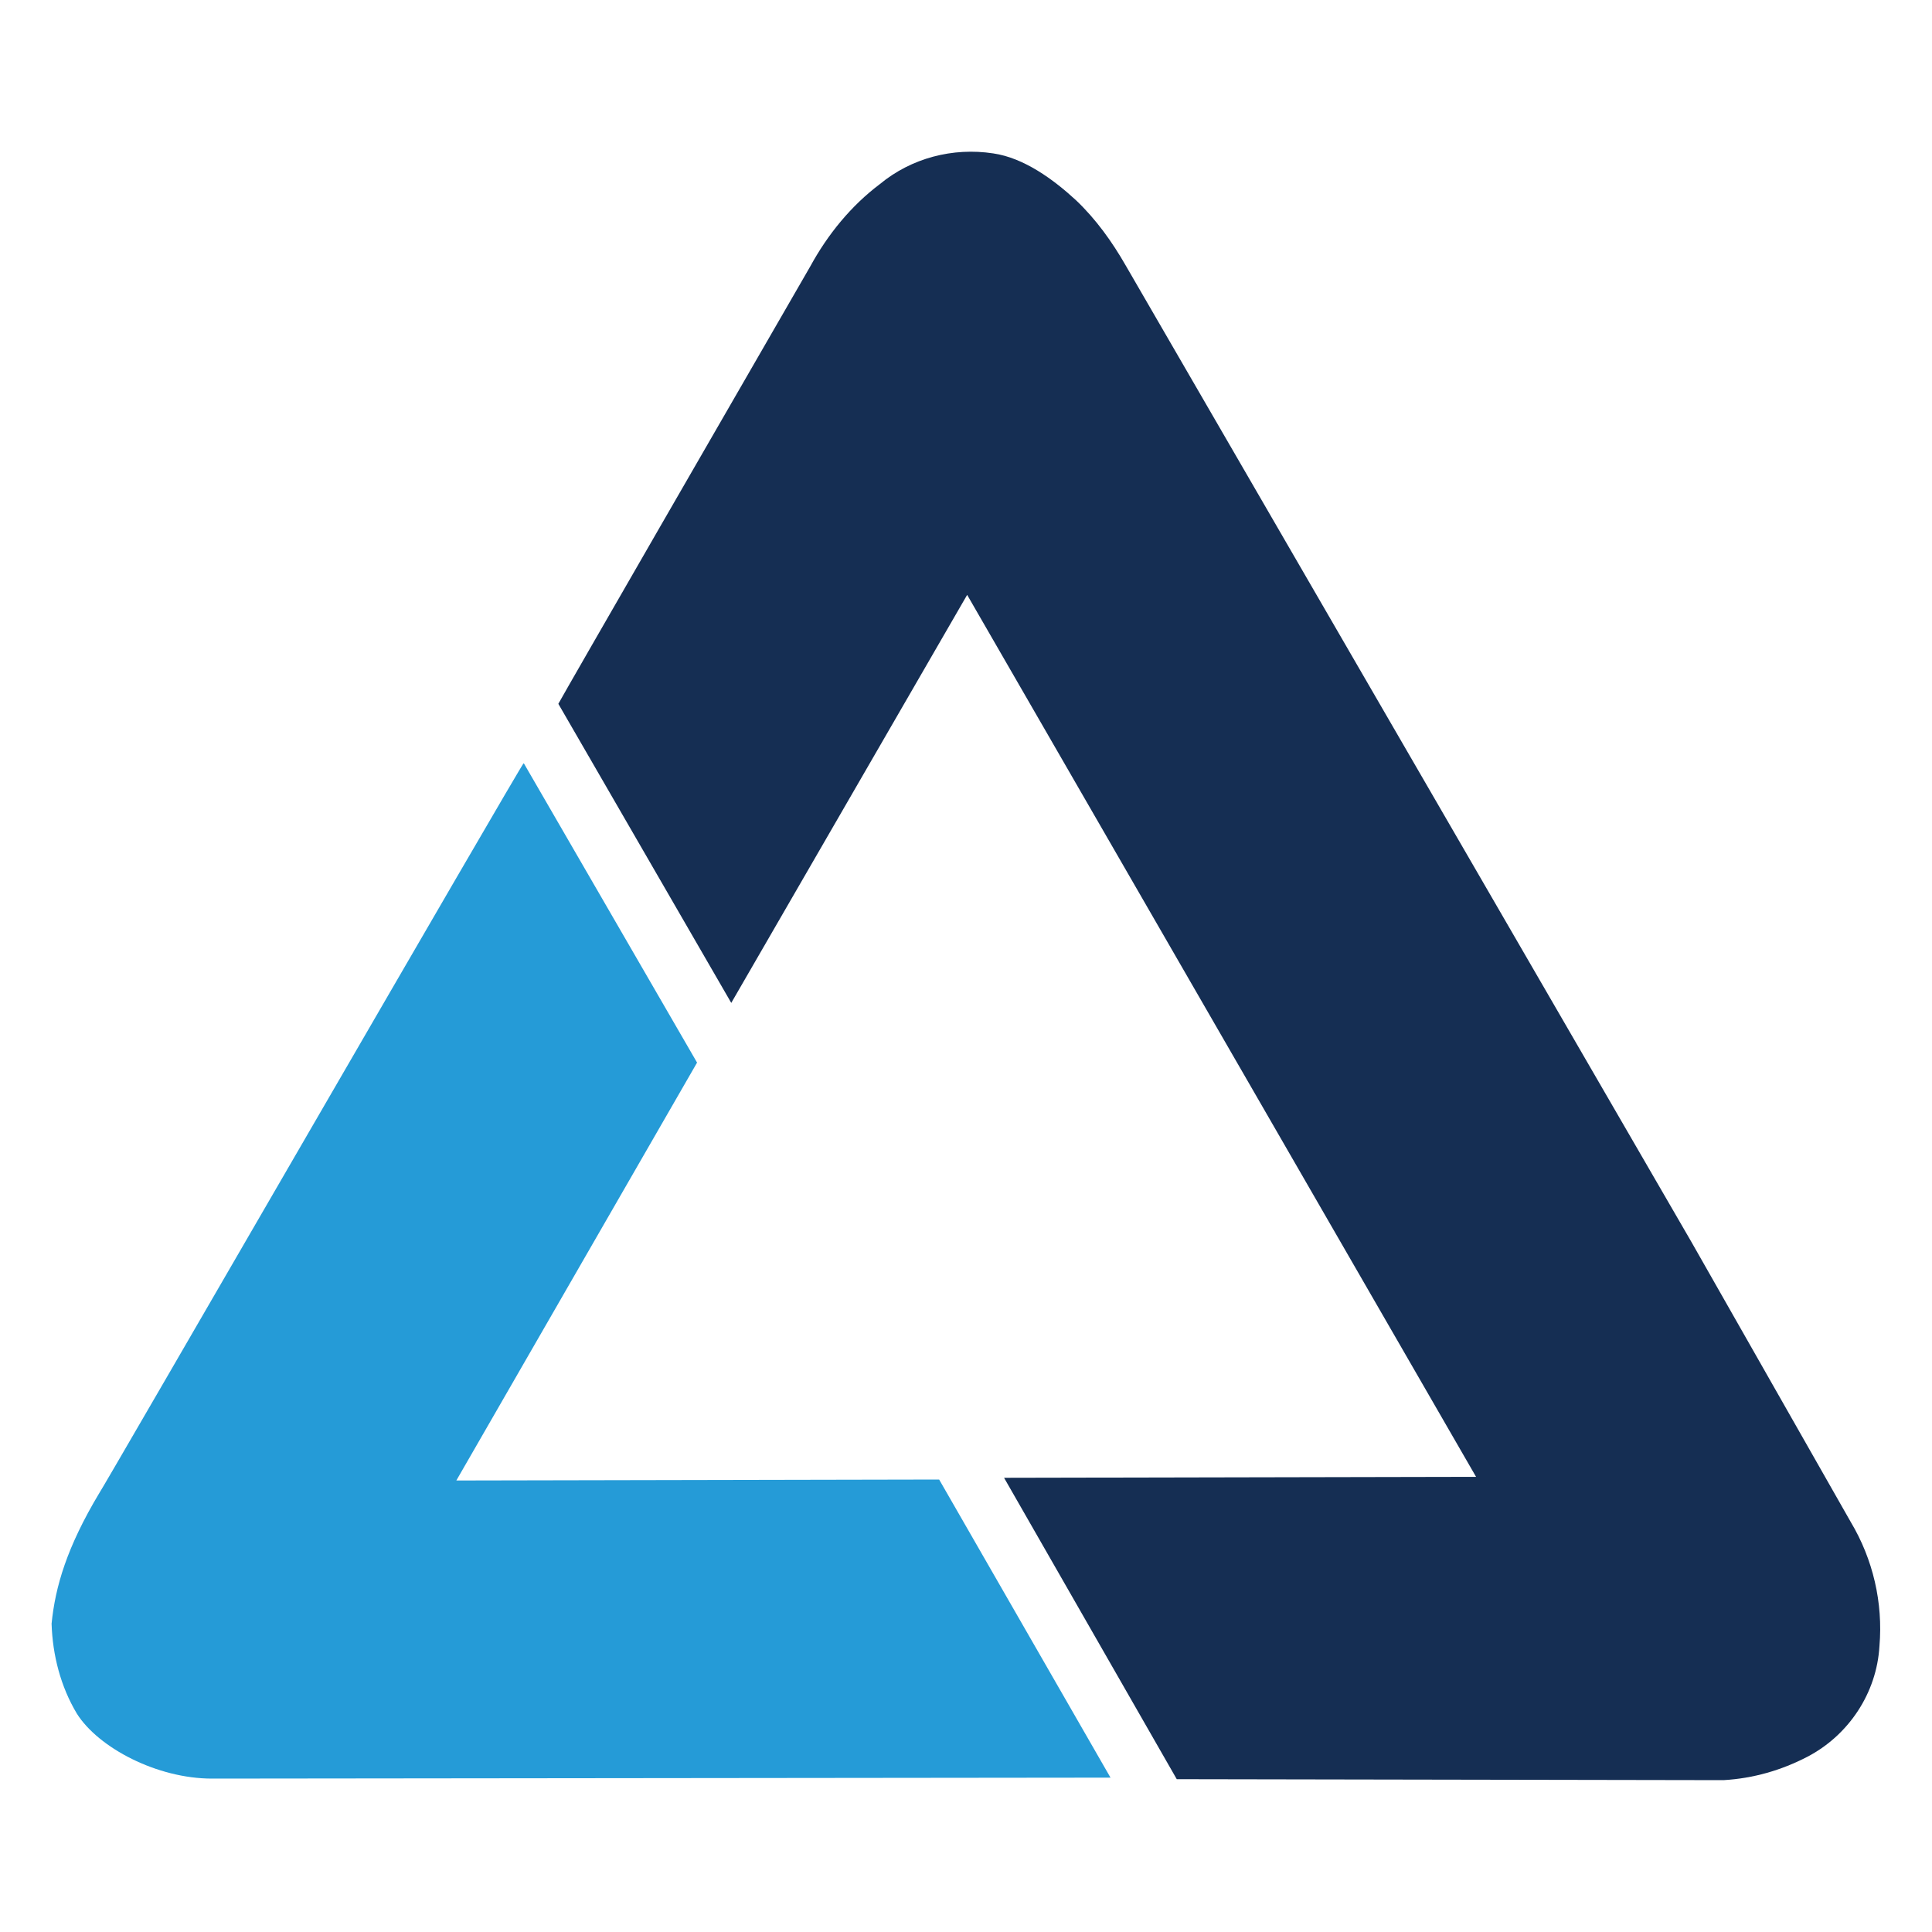
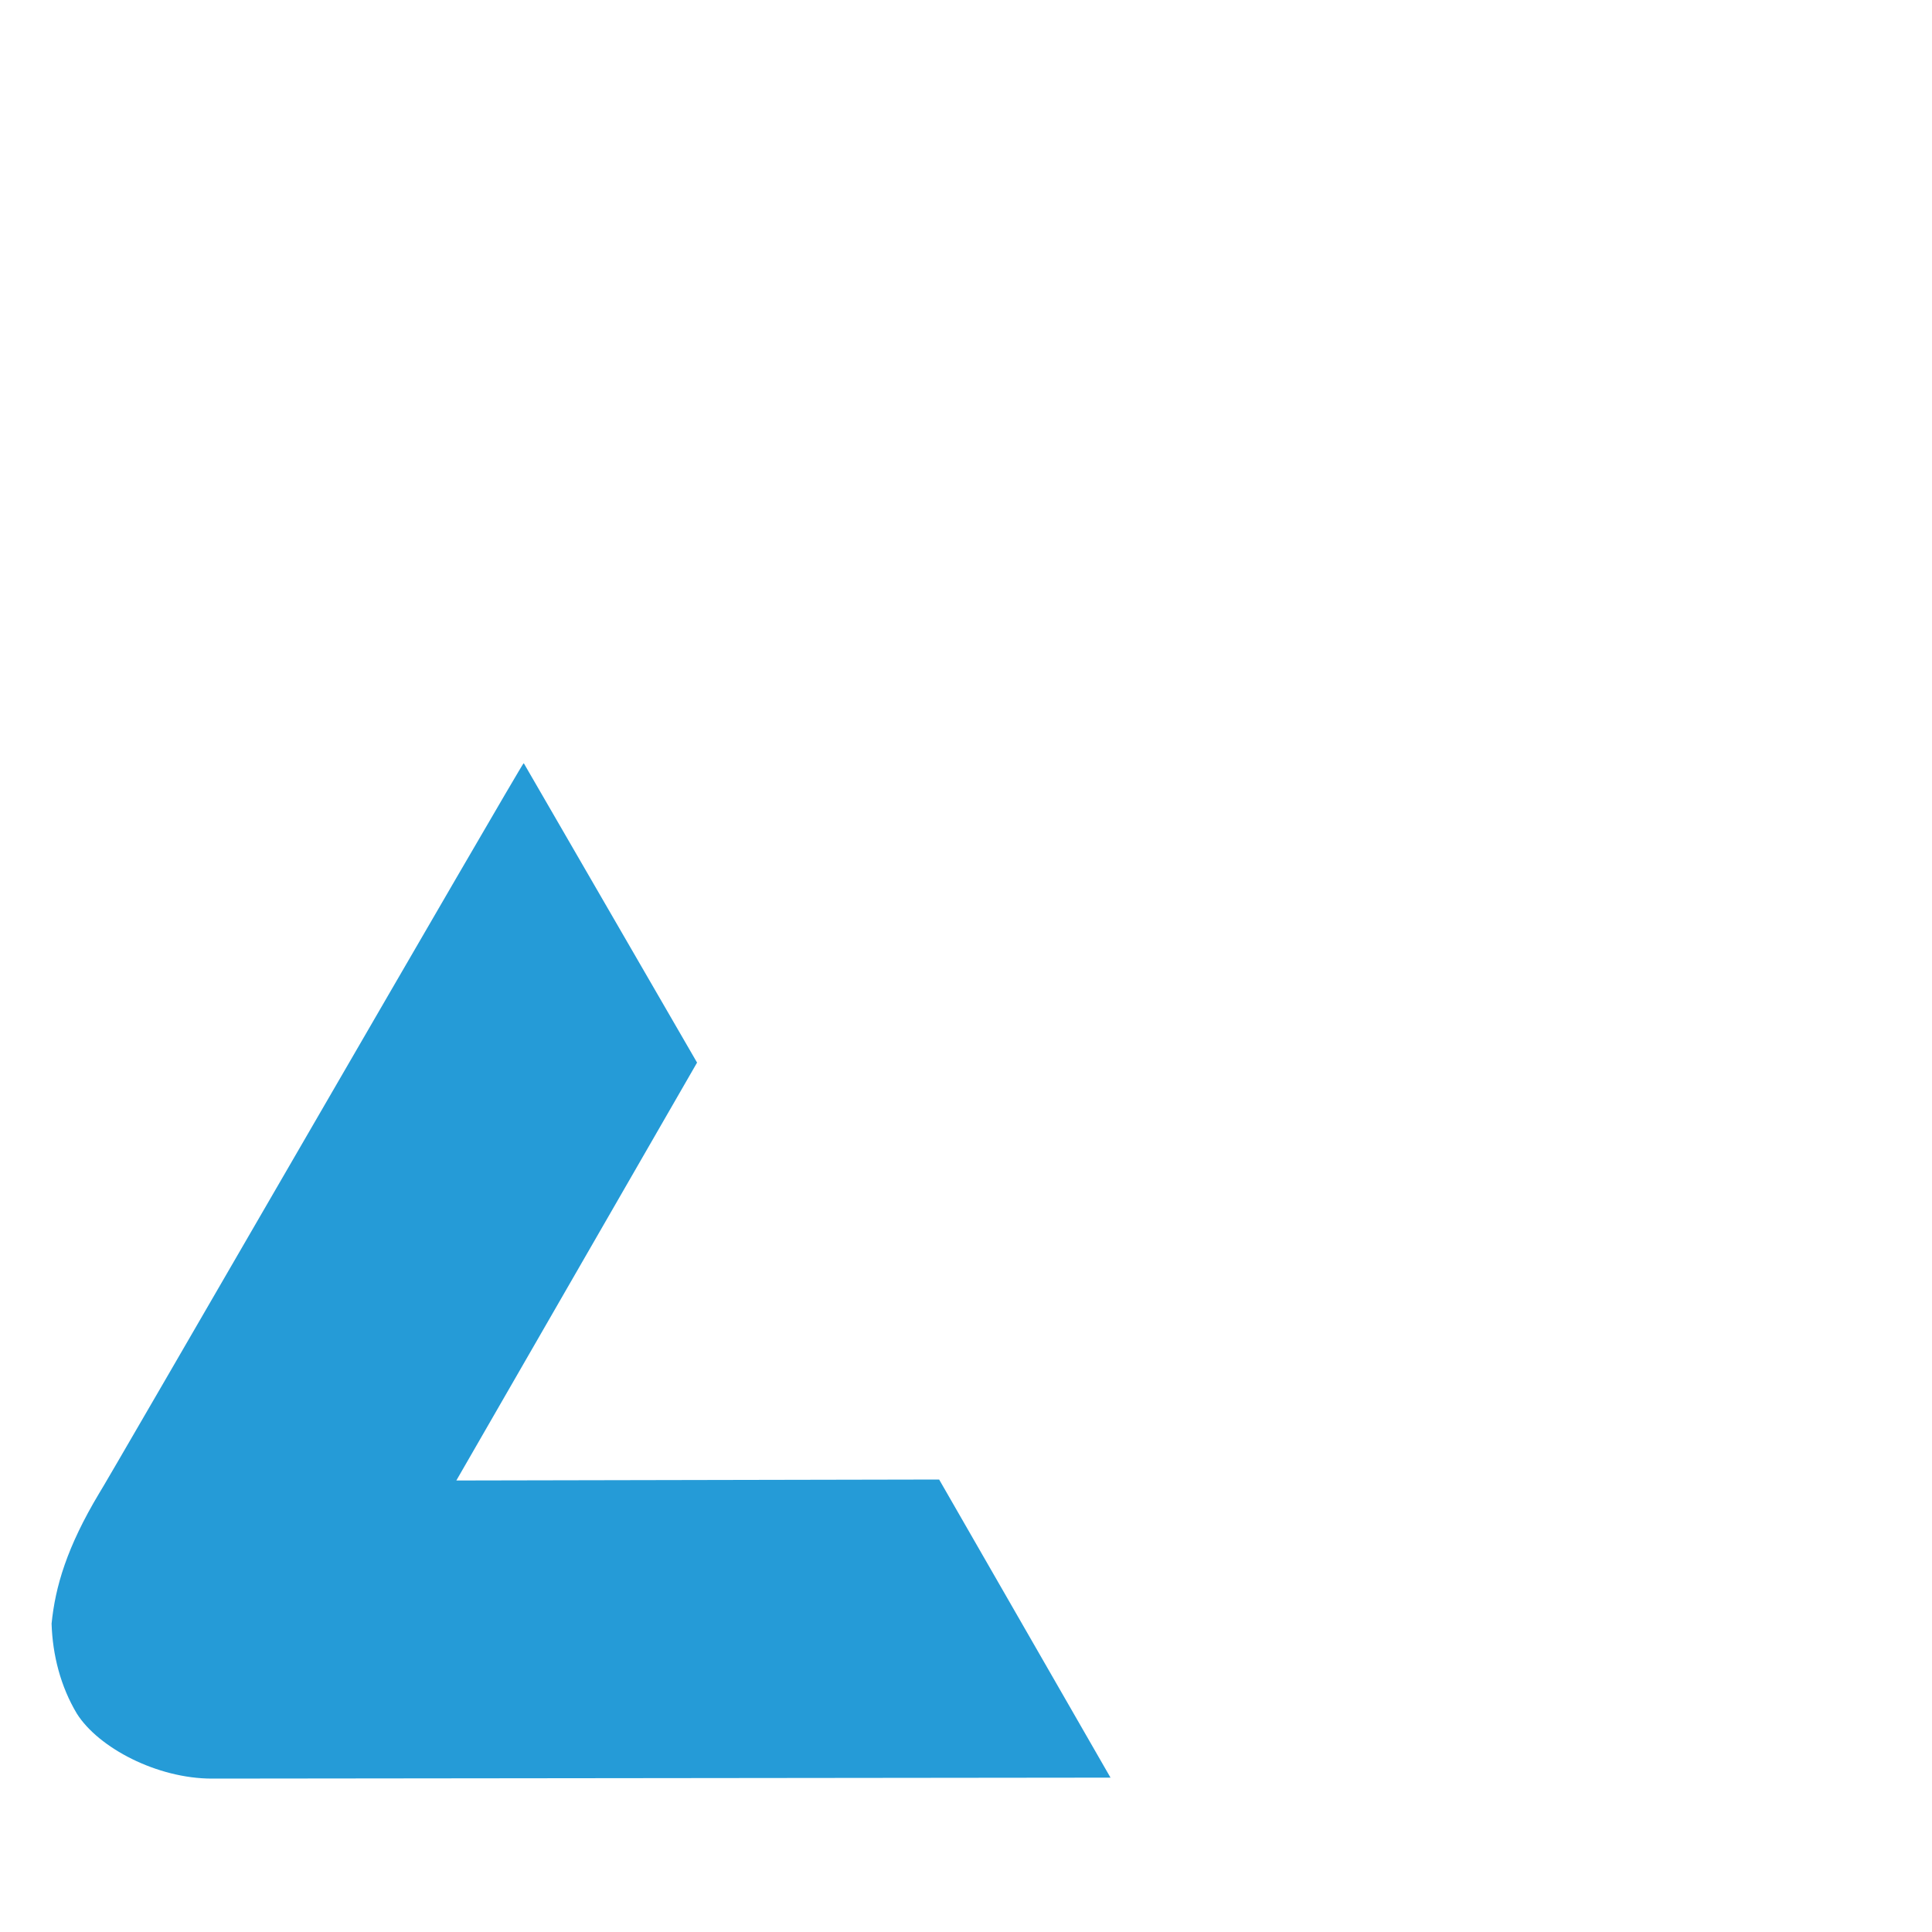
<svg xmlns="http://www.w3.org/2000/svg" version="1.1" id="Layer_1" x="0px" y="0px" viewBox="0 0 1000 1000" style="enable-background:new 0 0 1000 1000;" xml:space="preserve">
  <style type="text/css">
	.st0{fill:#152E53;}
	.st1{fill:#259BD7;}
</style>
  <g>
-     <path class="st0" d="M609.2,921.1l-89.5-156.2l244.3-0.5L500.6,307.9L378.5,519.1L289,364.3c5.1-9.3,91.7-159.4,130.5-226.6   c8.9-16.3,21-31.2,35.9-42.4c16.3-13.5,37.8-19.1,58.7-15.9c15.9,2.3,31.2,13.5,42.9,24.3c10.3,9.8,18.6,21.4,25.6,33.6   l292.8,505.4l82.5,145c11.6,19.4,16.8,41.9,14.9,64.3c-1.4,24.3-15.9,46.1-37.3,57.3c-13.5,7-28,11.2-43.4,12.1l-283-0.5   L609.2,921.1z" />
    <path class="st1" d="M271.2,395.2L360.8,550L236.2,766.3l249.9-0.5l88.7,154.3l-465.1,0.5c-28.4,0-58.7-15.9-69.9-33.6   c-8.4-14-12.6-30.3-13.1-46.6c1.9-19.1,7.9-39.6,24.7-67.6c0.5,0,218.7-377.7,219.6-377.7L271.2,395.2z" />
  </g>
</svg>